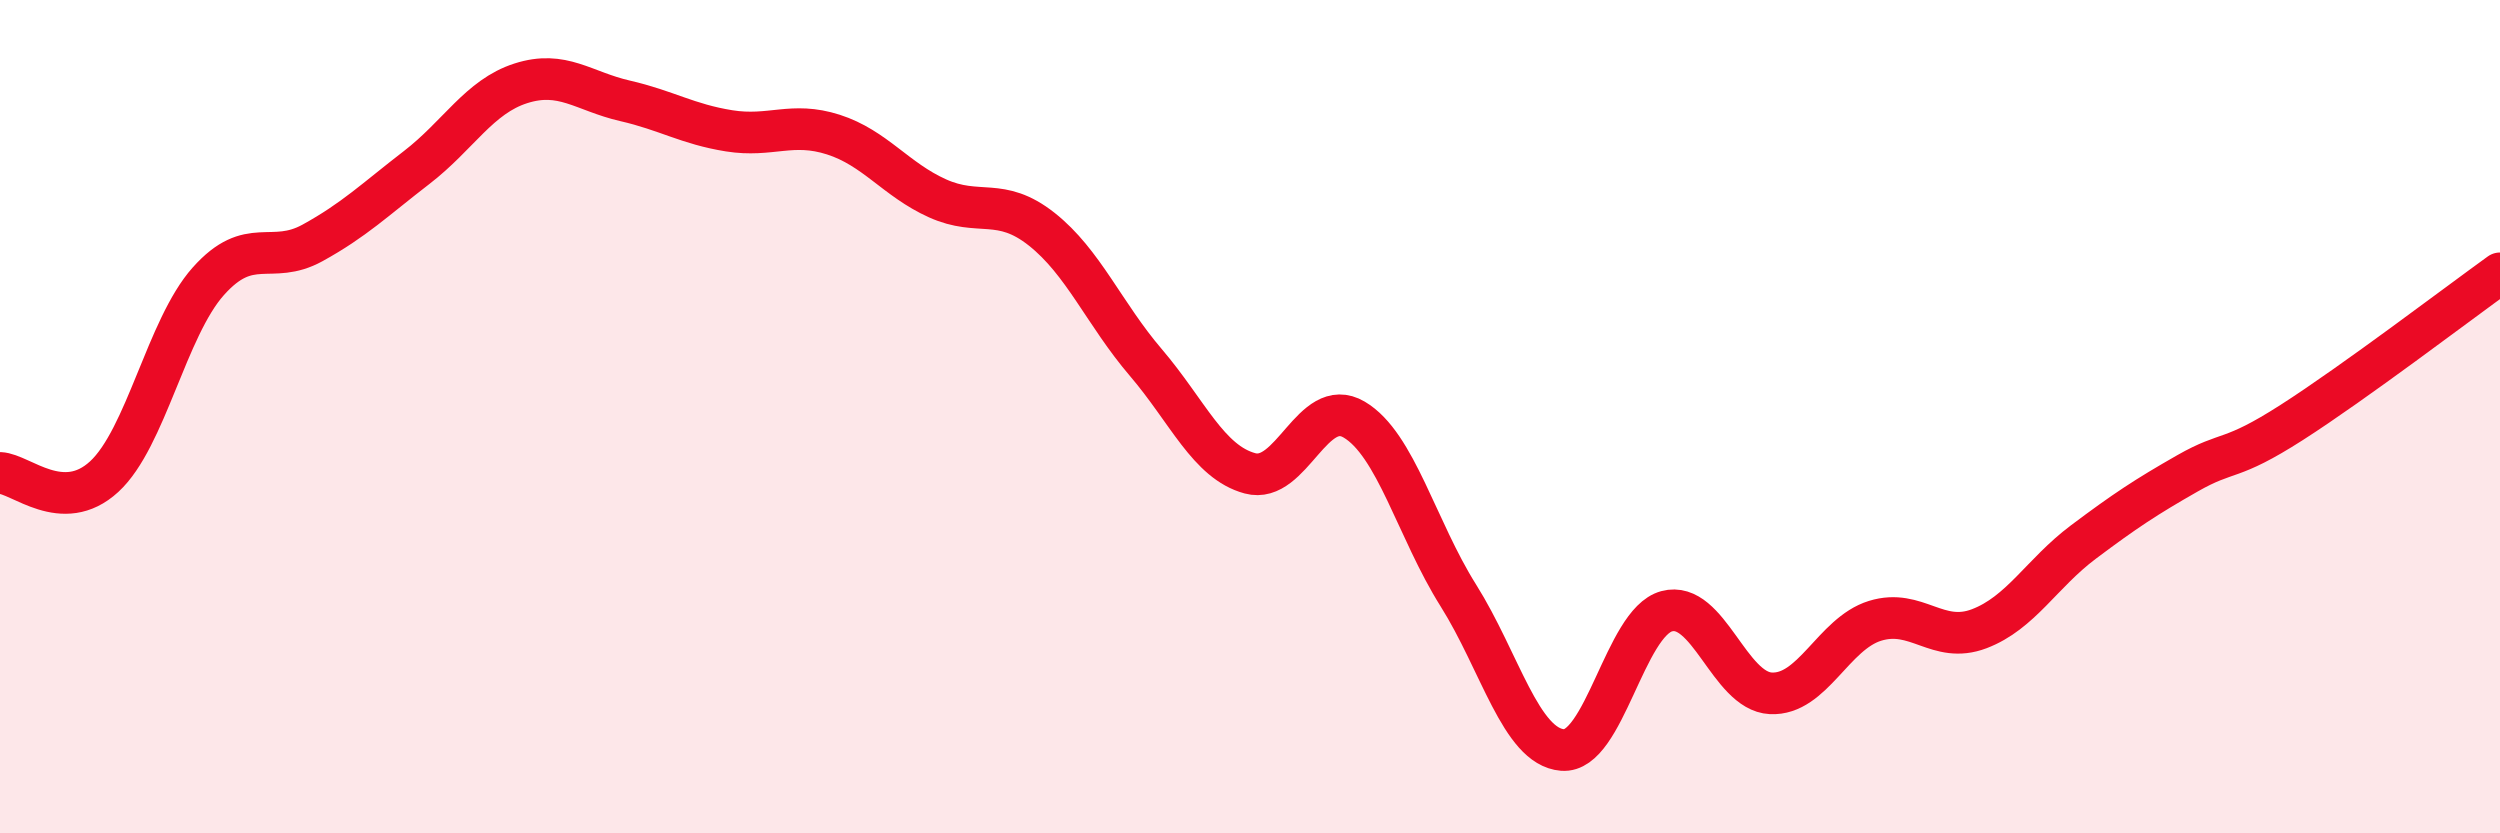
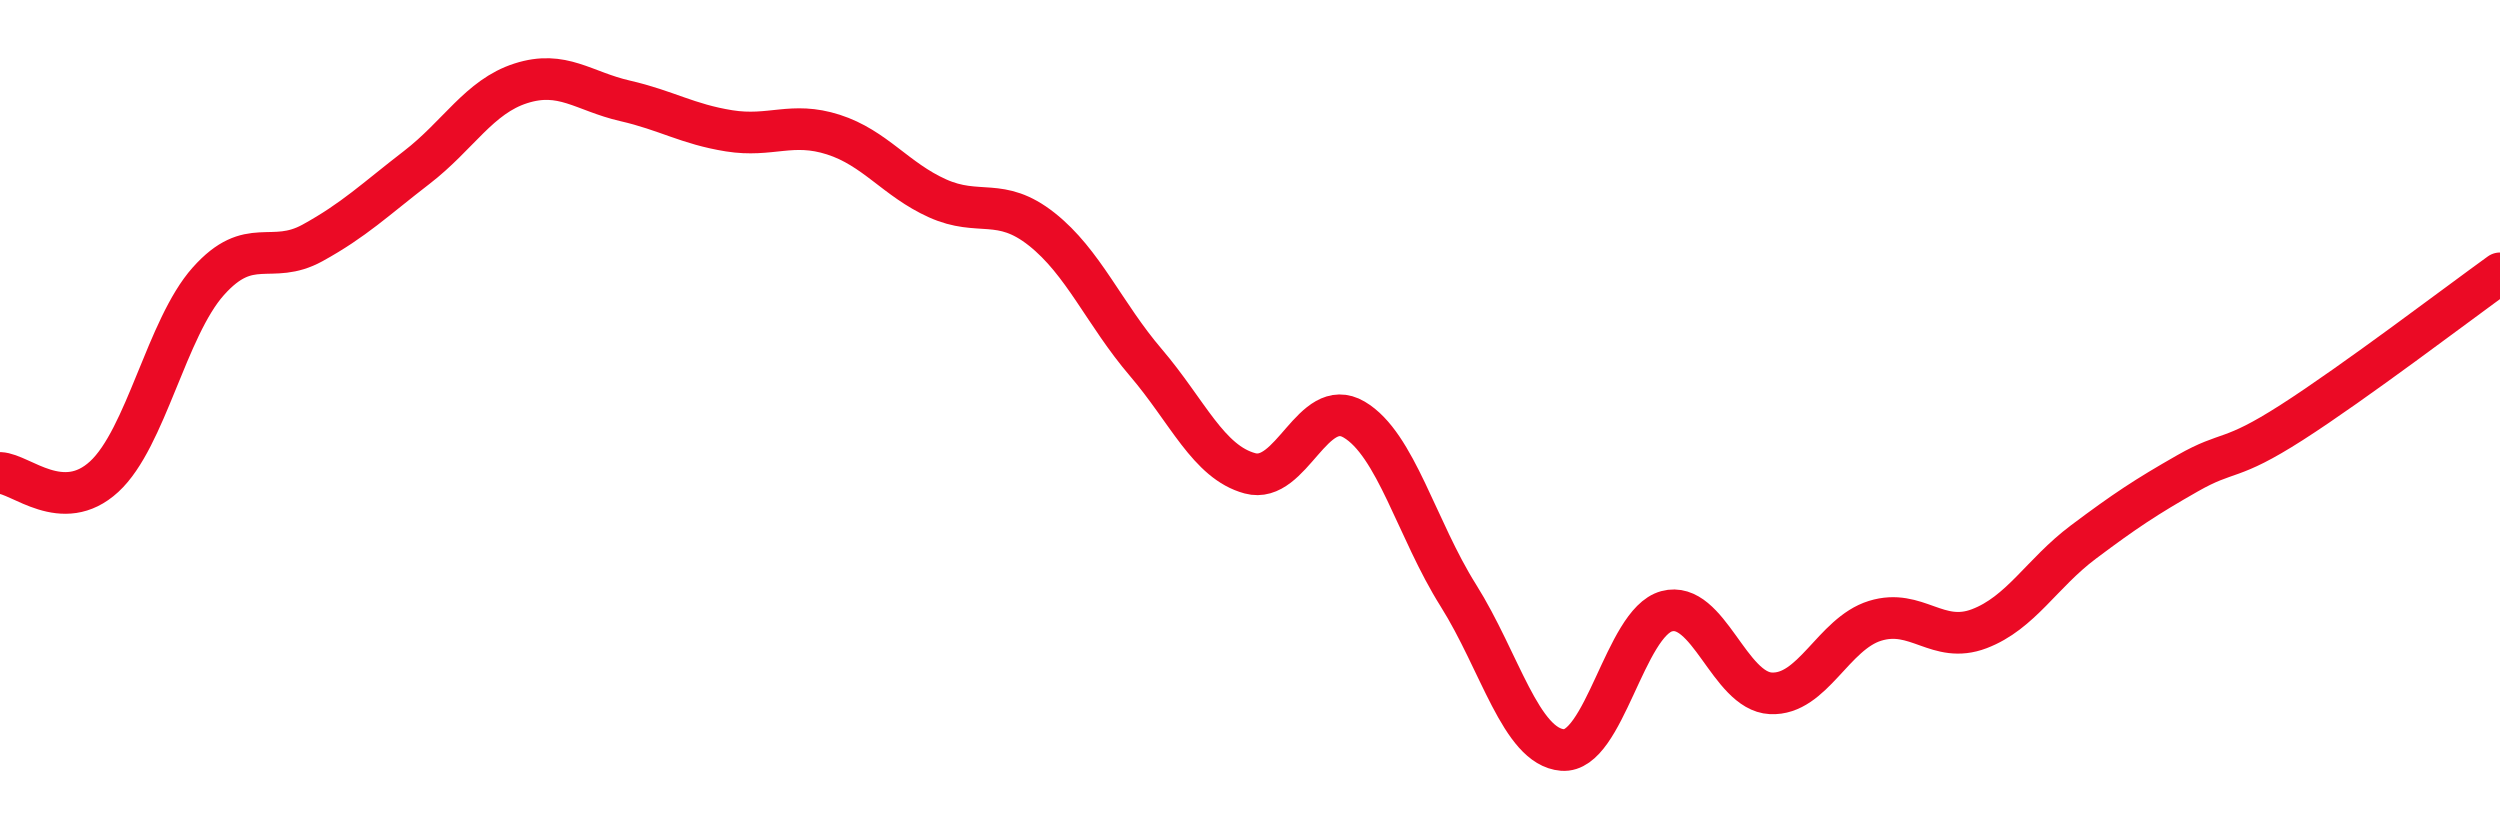
<svg xmlns="http://www.w3.org/2000/svg" width="60" height="20" viewBox="0 0 60 20">
-   <path d="M 0,11.35 C 0.5,11.37 1.5,12.36 2.5,11.44 C 3.5,10.52 4,7.87 5,6.75 C 6,5.63 6.5,6.38 7.5,5.83 C 8.5,5.28 9,4.79 10,4.02 C 11,3.25 11.5,2.32 12.5,2 C 13.5,1.68 14,2.19 15,2.42 C 16,2.65 16.5,2.98 17.5,3.14 C 18.5,3.3 19,2.91 20,3.23 C 21,3.55 21.5,4.31 22.5,4.76 C 23.5,5.21 24,4.71 25,5.5 C 26,6.29 26.5,7.53 27.5,8.7 C 28.5,9.87 29,11.09 30,11.36 C 31,11.63 31.5,9.48 32.5,10.07 C 33.5,10.66 34,12.7 35,14.29 C 36,15.88 36.5,17.92 37.5,18 C 38.5,18.08 39,14.94 40,14.67 C 41,14.4 41.5,16.59 42.5,16.64 C 43.5,16.69 44,15.21 45,14.9 C 46,14.59 46.5,15.47 47.5,15.09 C 48.5,14.71 49,13.76 50,13.01 C 51,12.26 51.5,11.93 52.5,11.36 C 53.5,10.79 53.5,11.1 55,10.14 C 56.5,9.18 59,7.28 60,6.56L60 20L0 20Z" fill="#EB0A25" opacity="0.1" stroke-linecap="round" stroke-linejoin="round" />
  <path d="M 0,11.35 C 0.5,11.37 1.5,12.36 2.5,11.44 C 3.5,10.52 4,7.87 5,6.75 C 6,5.63 6.5,6.38 7.5,5.83 C 8.5,5.28 9,4.79 10,4.02 C 11,3.25 11.5,2.32 12.5,2 C 13.5,1.68 14,2.19 15,2.42 C 16,2.65 16.5,2.98 17.5,3.14 C 18.5,3.3 19,2.91 20,3.23 C 21,3.55 21.5,4.31 22.5,4.76 C 23.5,5.21 24,4.71 25,5.5 C 26,6.29 26.5,7.53 27.5,8.7 C 28.5,9.87 29,11.09 30,11.36 C 31,11.63 31.5,9.48 32.5,10.07 C 33.5,10.66 34,12.7 35,14.29 C 36,15.88 36.5,17.92 37.5,18 C 38.5,18.08 39,14.94 40,14.67 C 41,14.4 41.5,16.59 42.5,16.64 C 43.5,16.69 44,15.21 45,14.9 C 46,14.59 46.5,15.47 47.5,15.09 C 48.5,14.71 49,13.76 50,13.01 C 51,12.26 51.5,11.93 52.5,11.36 C 53.5,10.79 53.5,11.1 55,10.14 C 56.5,9.18 59,7.28 60,6.56" stroke="#EB0A25" stroke-width="1" fill="none" stroke-linecap="round" stroke-linejoin="round" />
</svg>